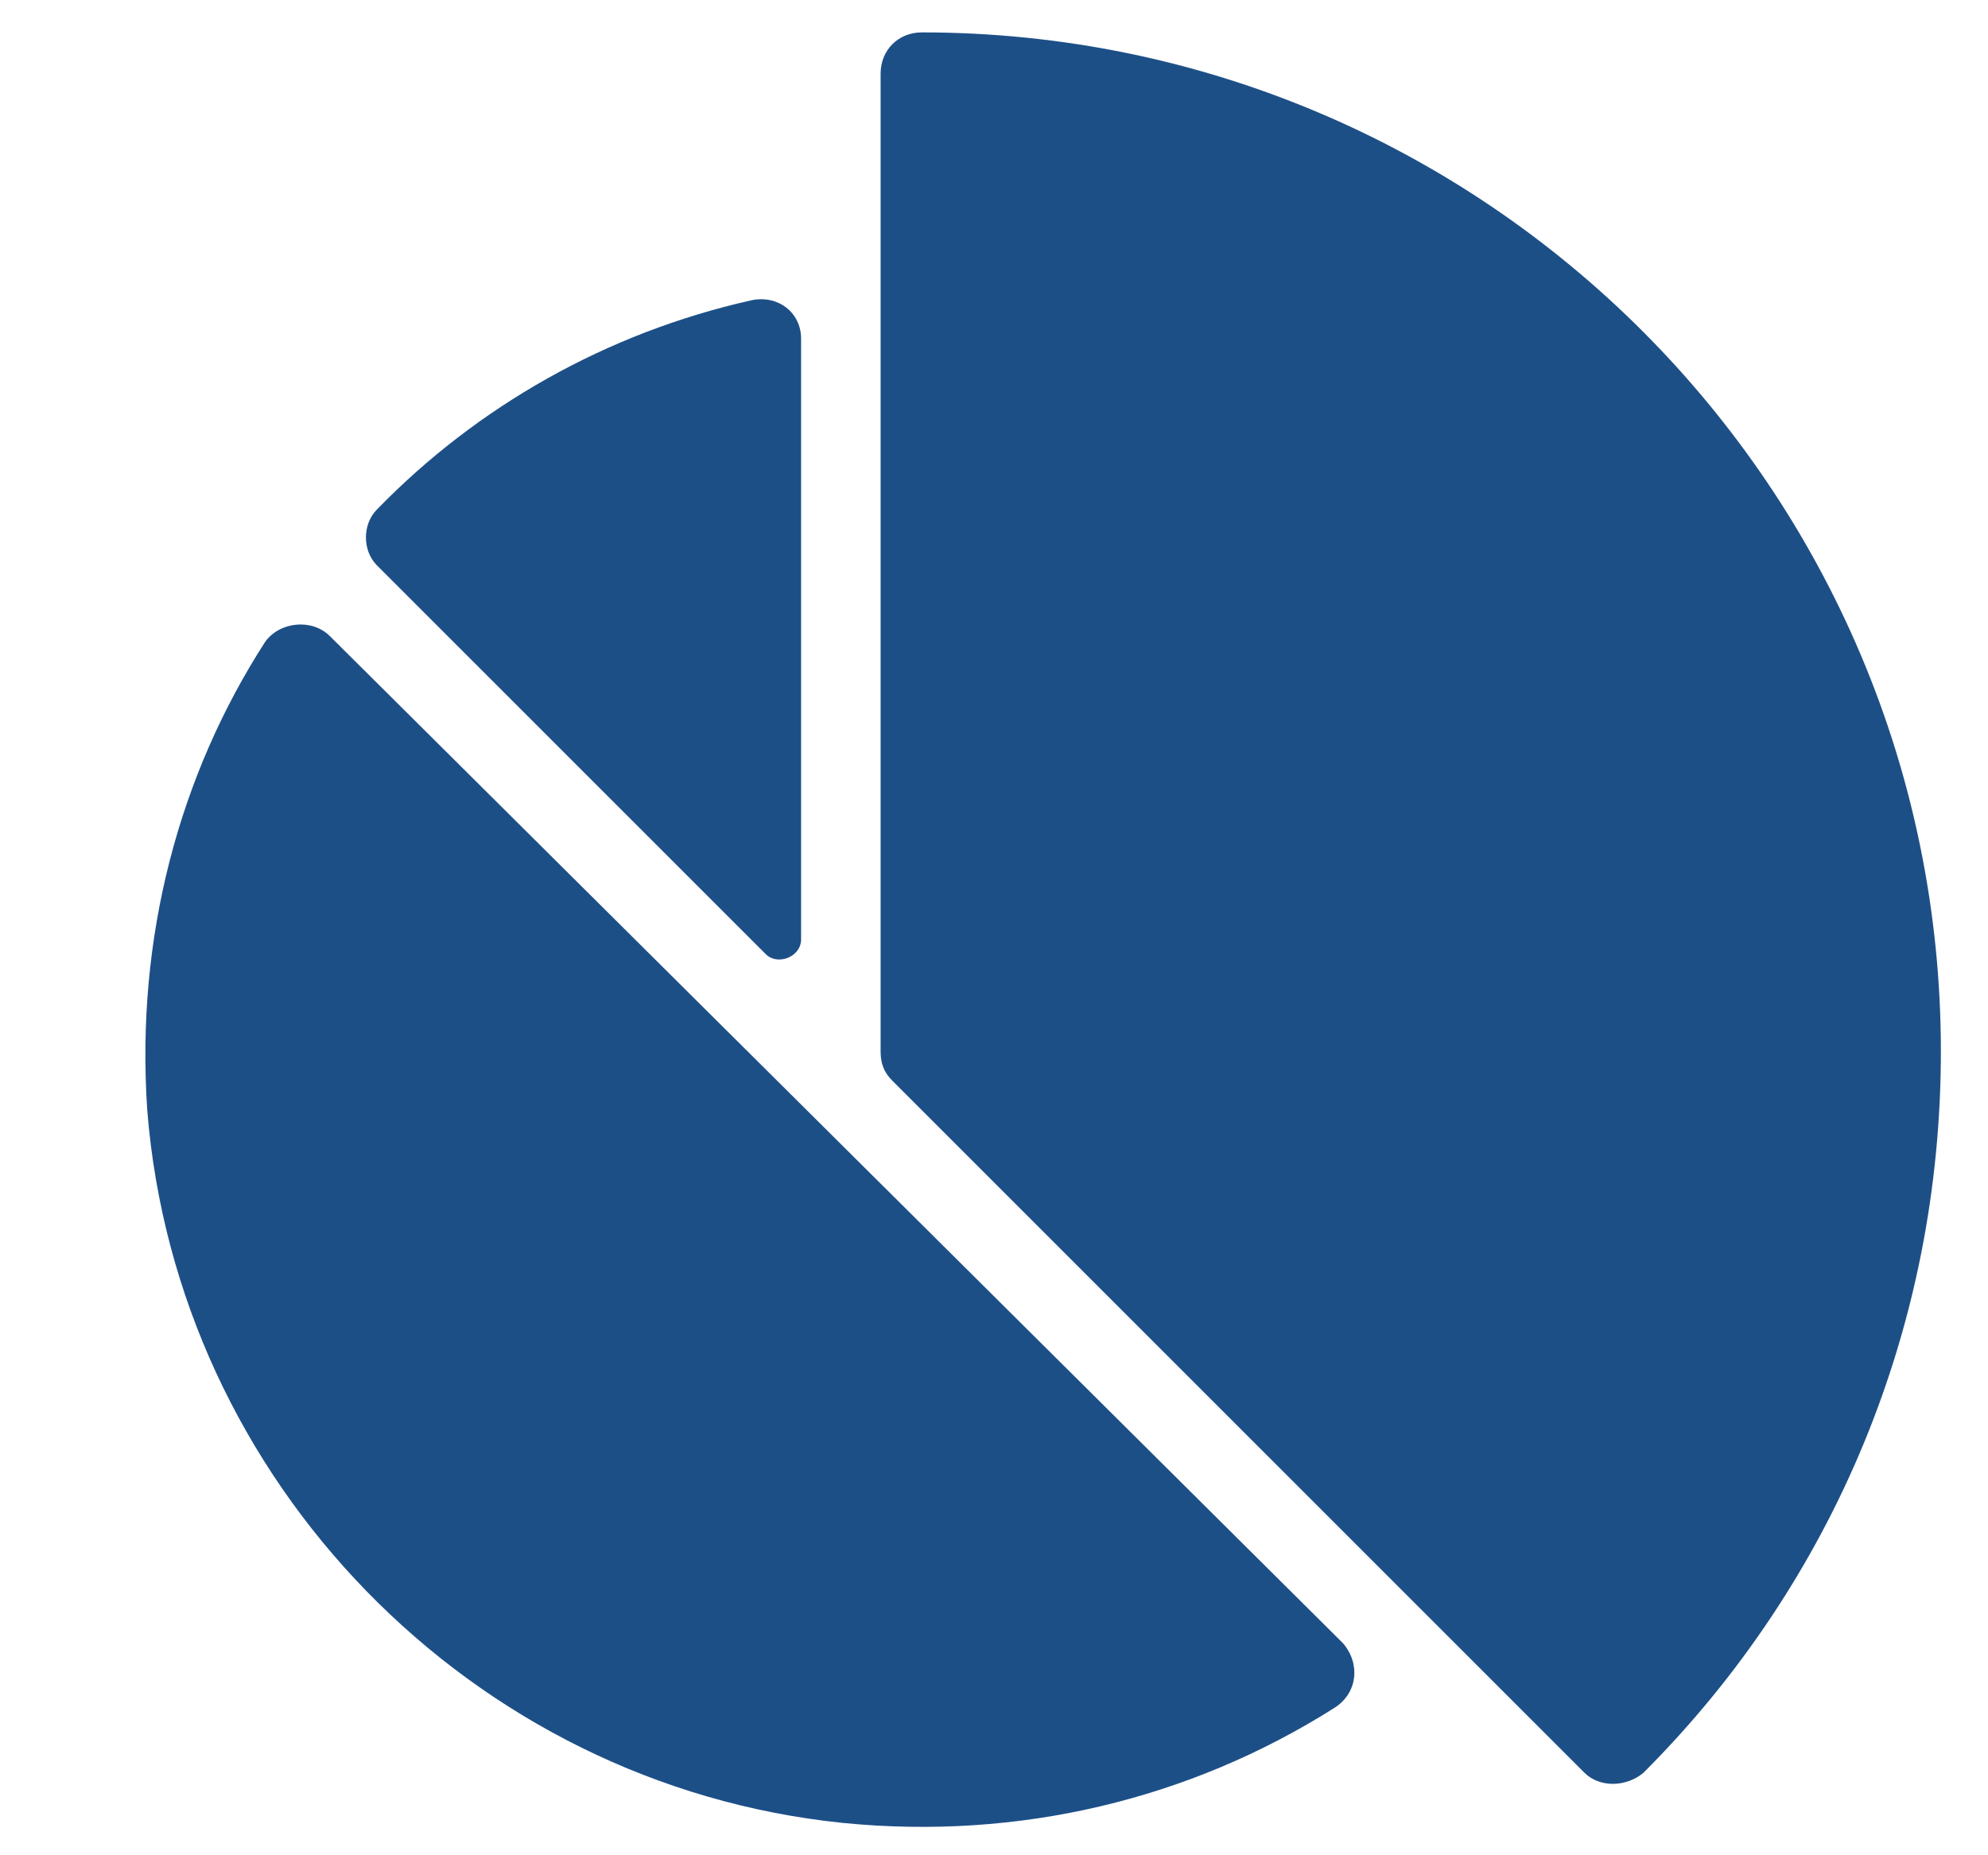
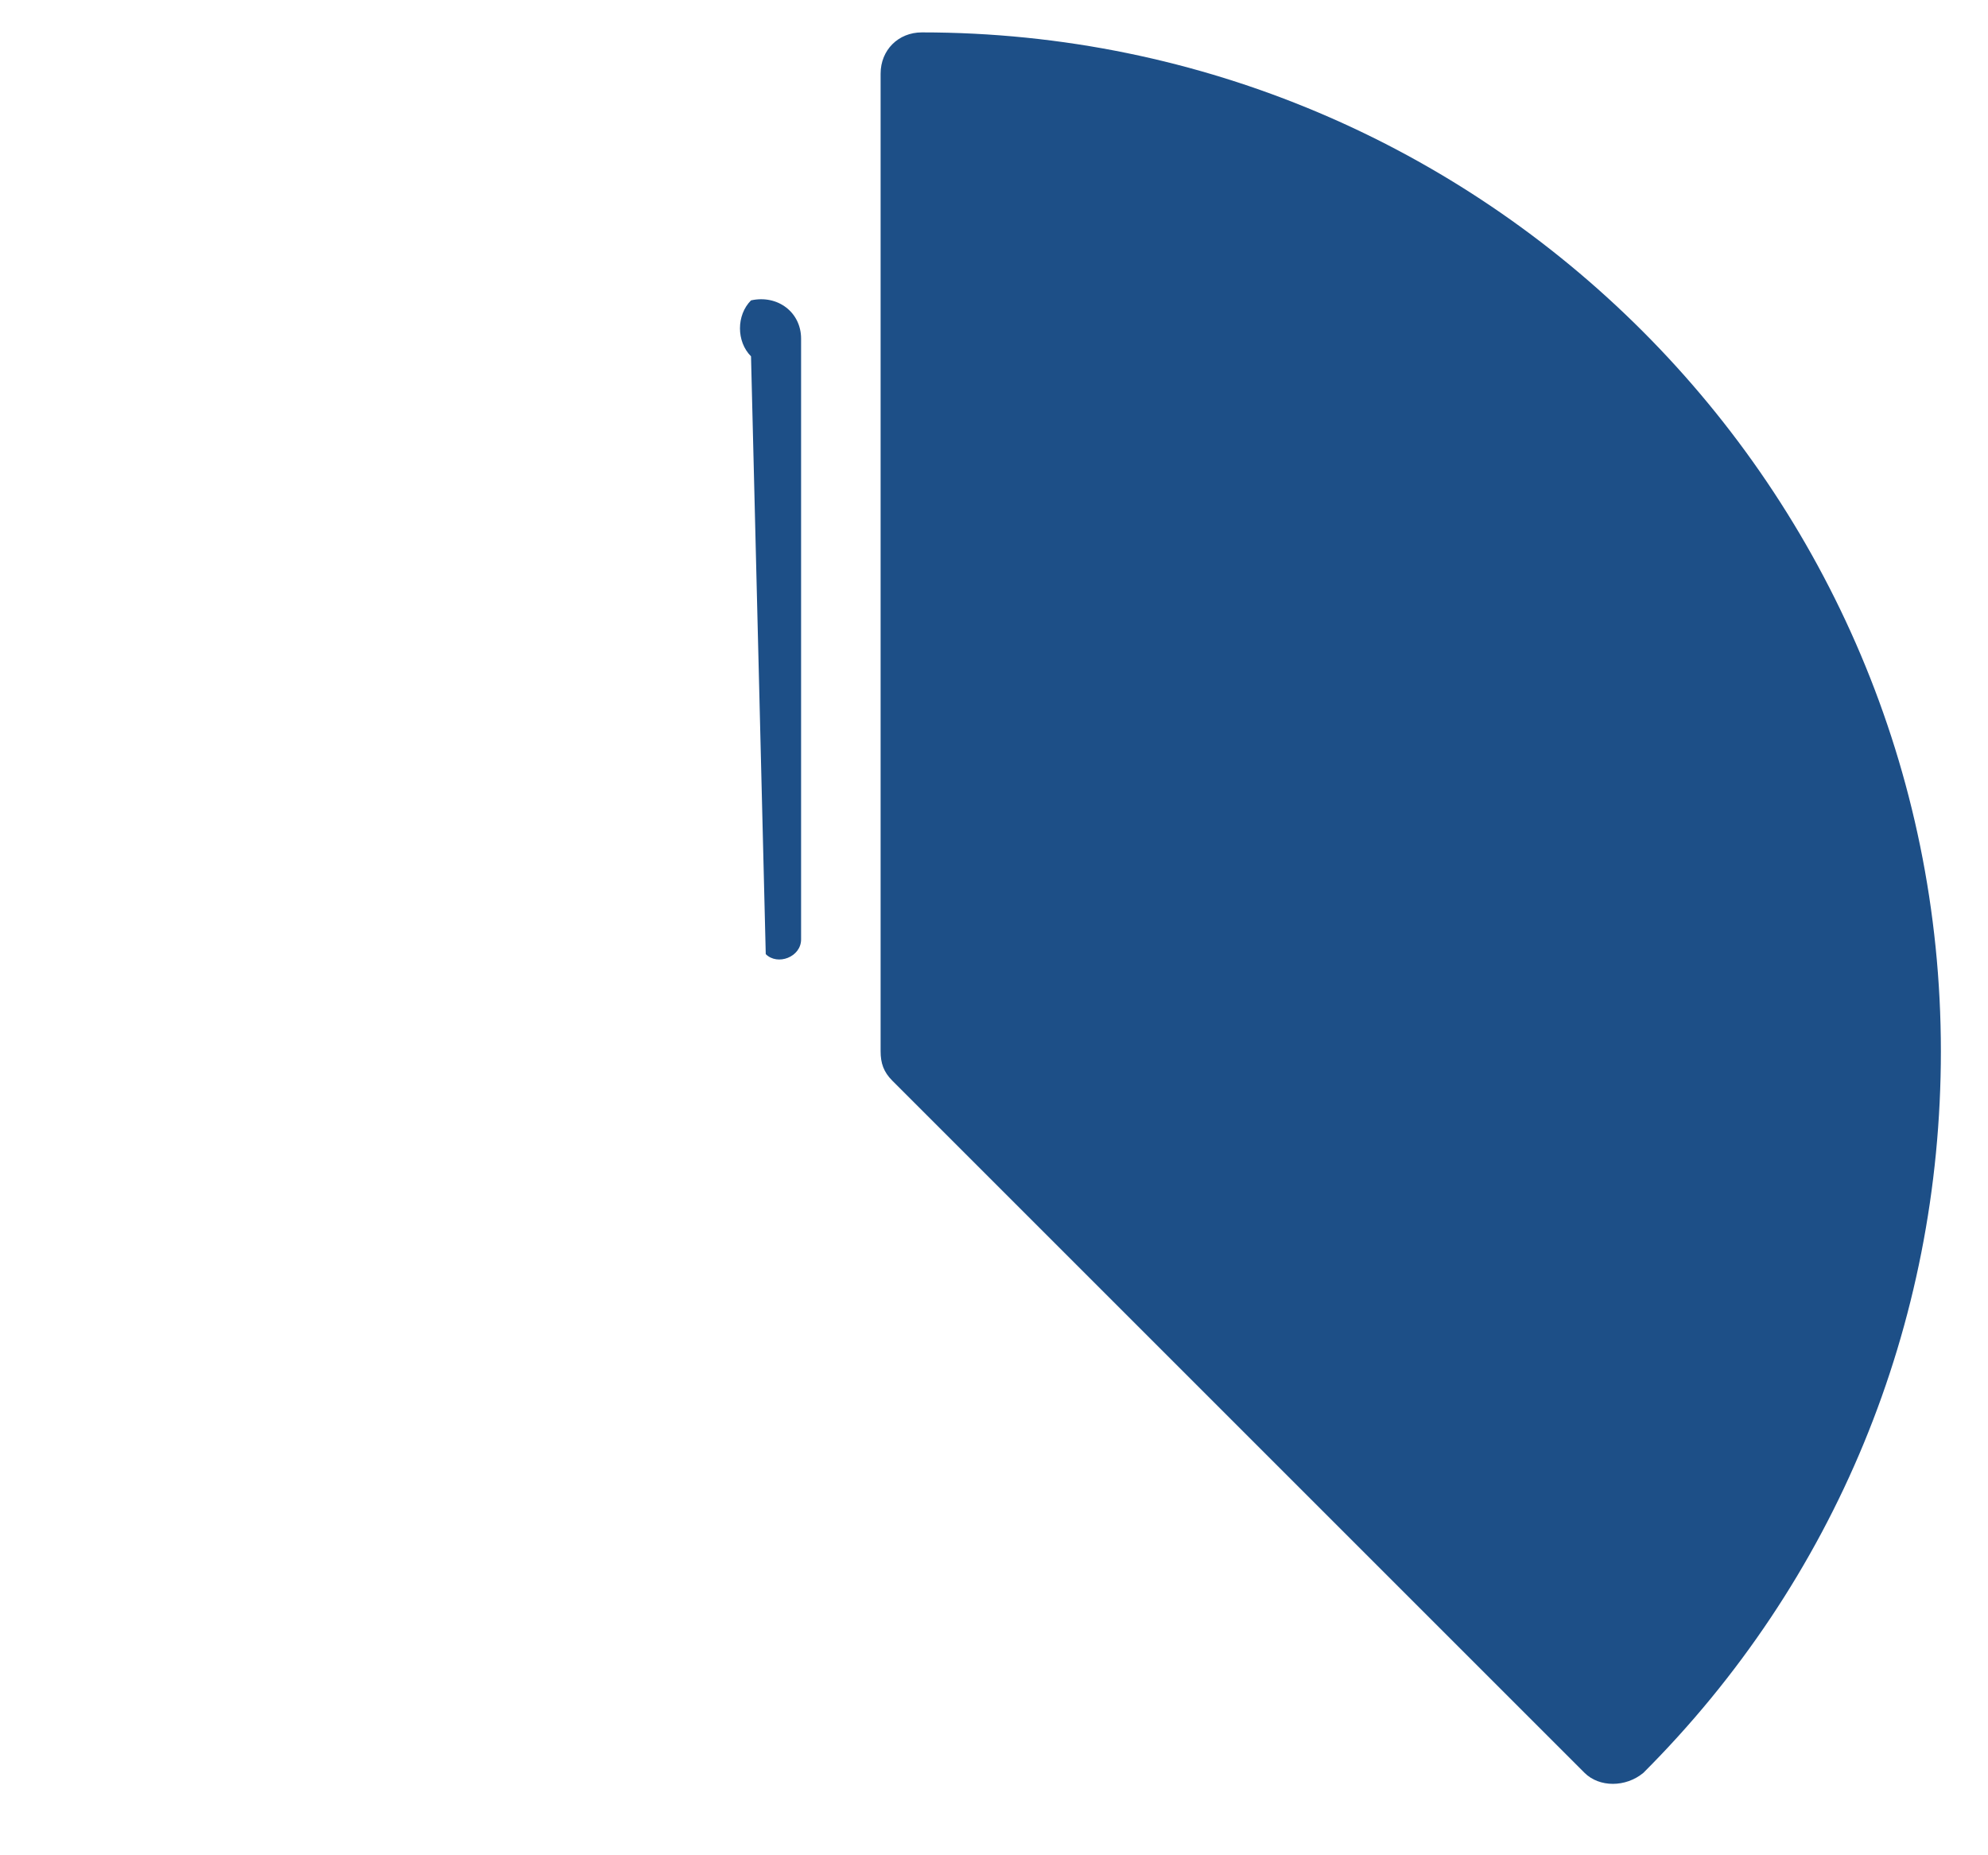
<svg xmlns="http://www.w3.org/2000/svg" version="1.1" id="Capa_1" x="0px" y="0px" viewBox="0 0 67.5 63" style="enable-background:new 0 0 67.5 63;" xml:space="preserve">
  <style type="text/css">
	.st0{fill:#194E89;}
	.st1{fill:#1D4F87;}
	.st2{fill:#1E4F88;}
</style>
  <g>
    <path class="st1" d="M53.8,60.2c0.5,0.5,1.4,0.5,2,0c6.5-6.5,10.1-15.2,10.1-24.5c0-19.1-15.5-34.6-34.6-34.6   c-0.8,0-1.4,0.6-1.4,1.4v33.2c0,0.4,0.1,0.7,0.4,1L53.8,60.2z" />
-     <path class="st1" d="M26,32.4c0.4,0.4,1.2,0.1,1.2-0.5V11.5c0-0.9-0.8-1.5-1.7-1.3c-4.9,1.1-9.3,3.6-12.7,7.1   c-0.5,0.5-0.5,1.4,0,1.9L26,32.4z" />
-     <path class="st1" d="M28.6,61.9c6,0.6,11.8-0.8,16.7-3.9c0.8-0.5,0.9-1.5,0.3-2.2L11.2,21.6c-0.6-0.6-1.7-0.5-2.2,0.2   c-2.9,4.5-4.4,10-4,15.9C6,50.3,16,60.6,28.6,61.9z" />
+     <path class="st1" d="M26,32.4c0.4,0.4,1.2,0.1,1.2-0.5V11.5c0-0.9-0.8-1.5-1.7-1.3c-0.5,0.5-0.5,1.4,0,1.9L26,32.4z" />
  </g>
</svg>